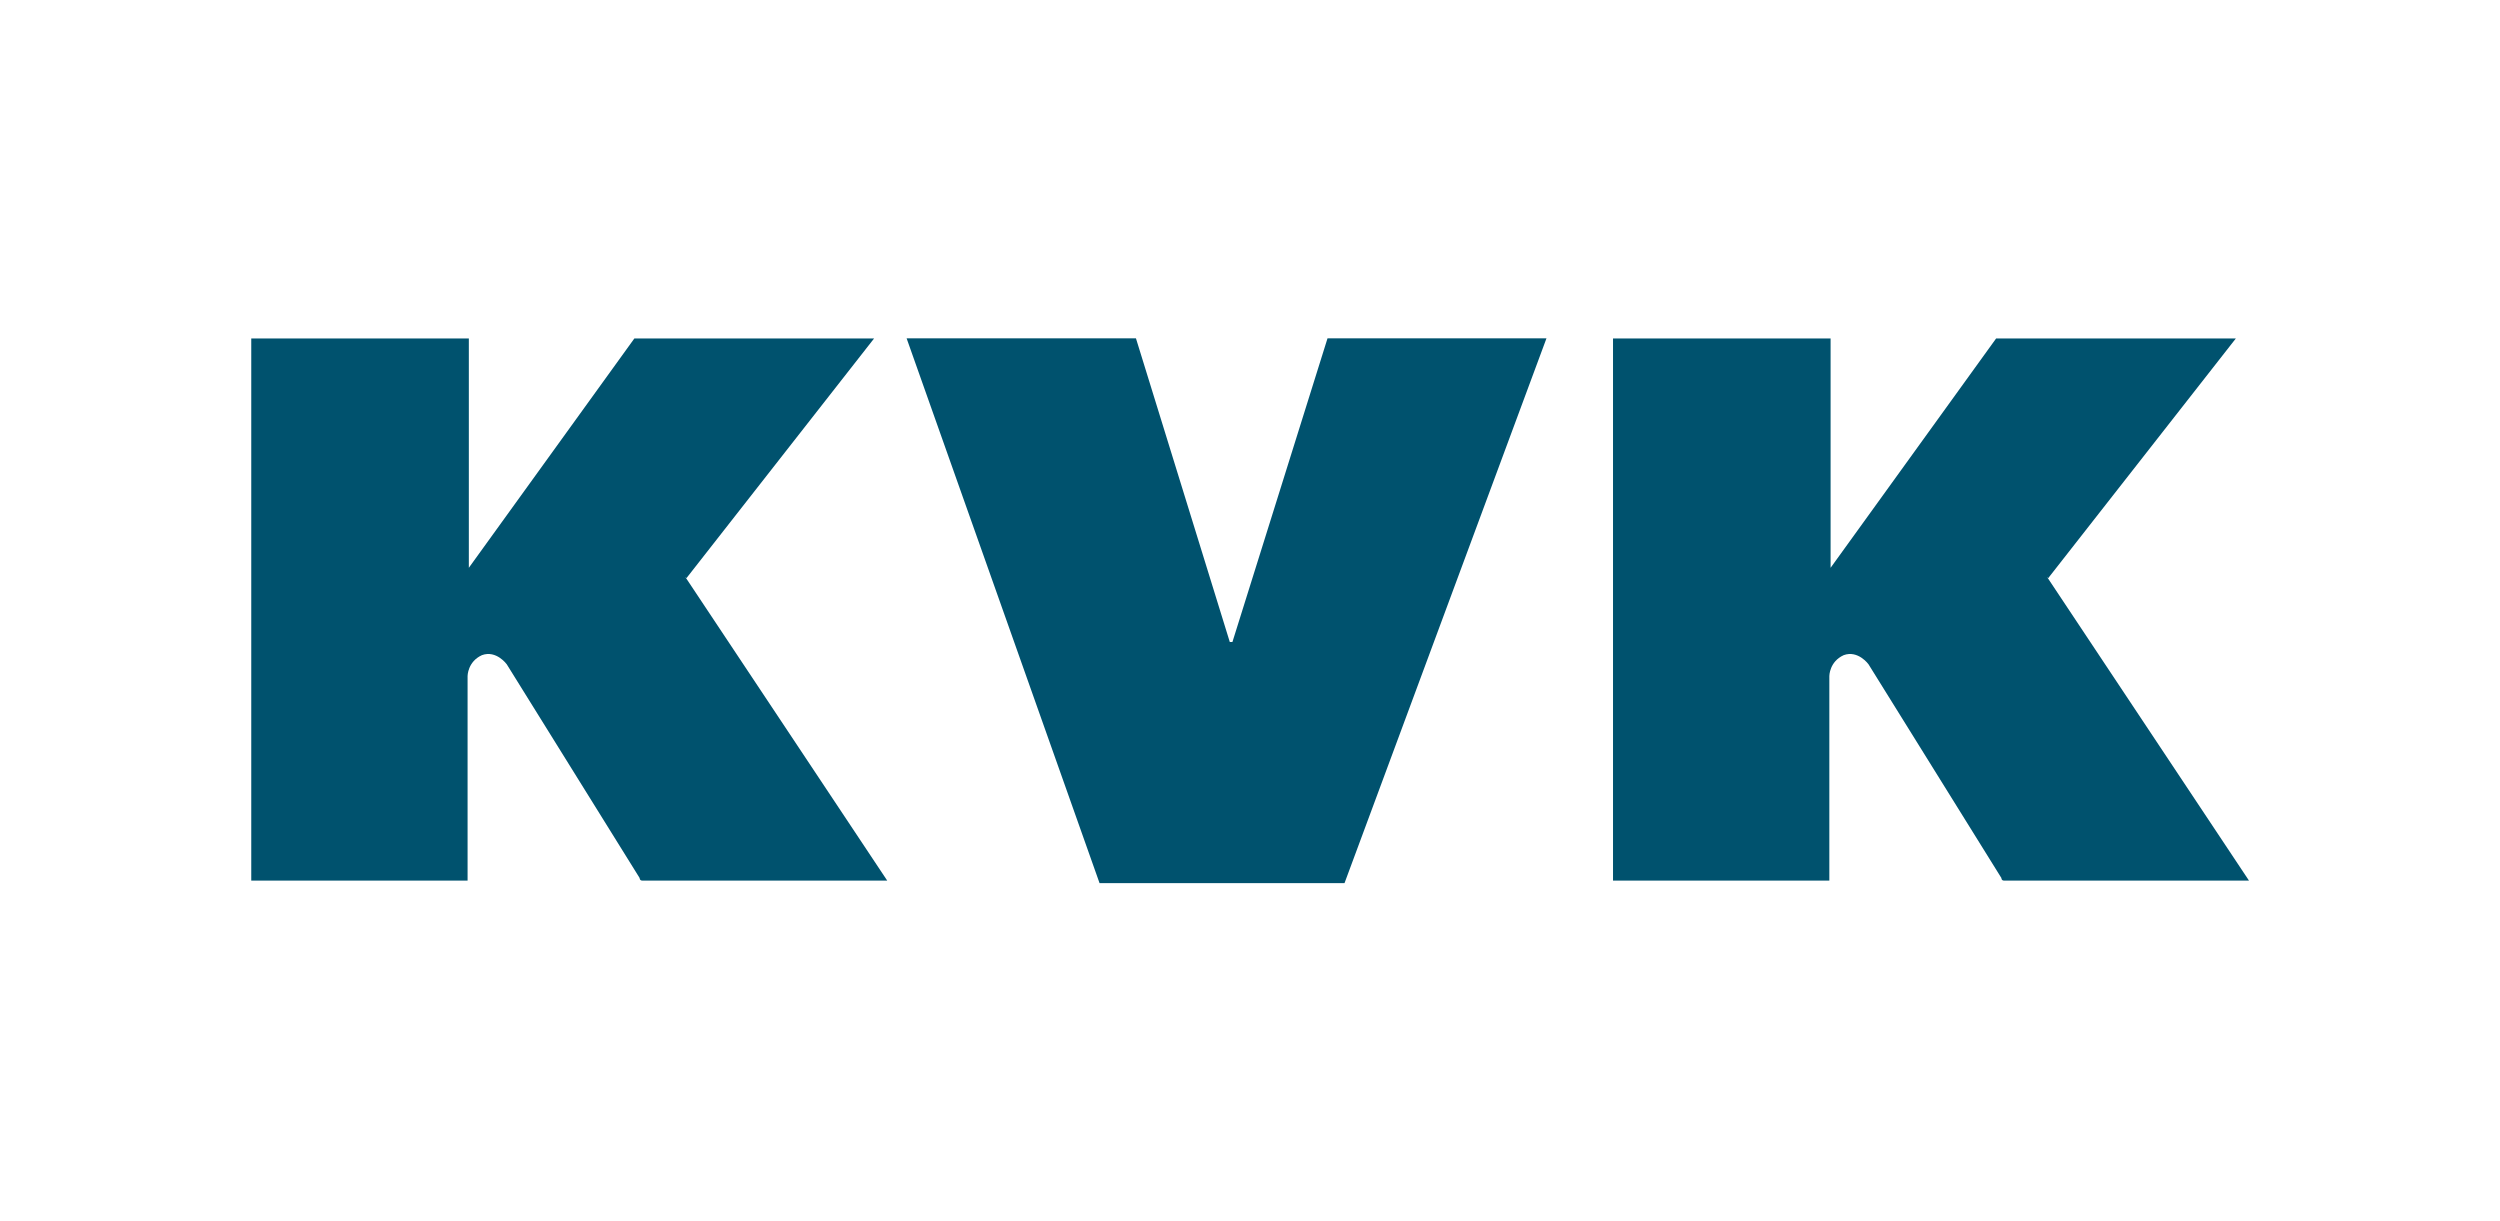
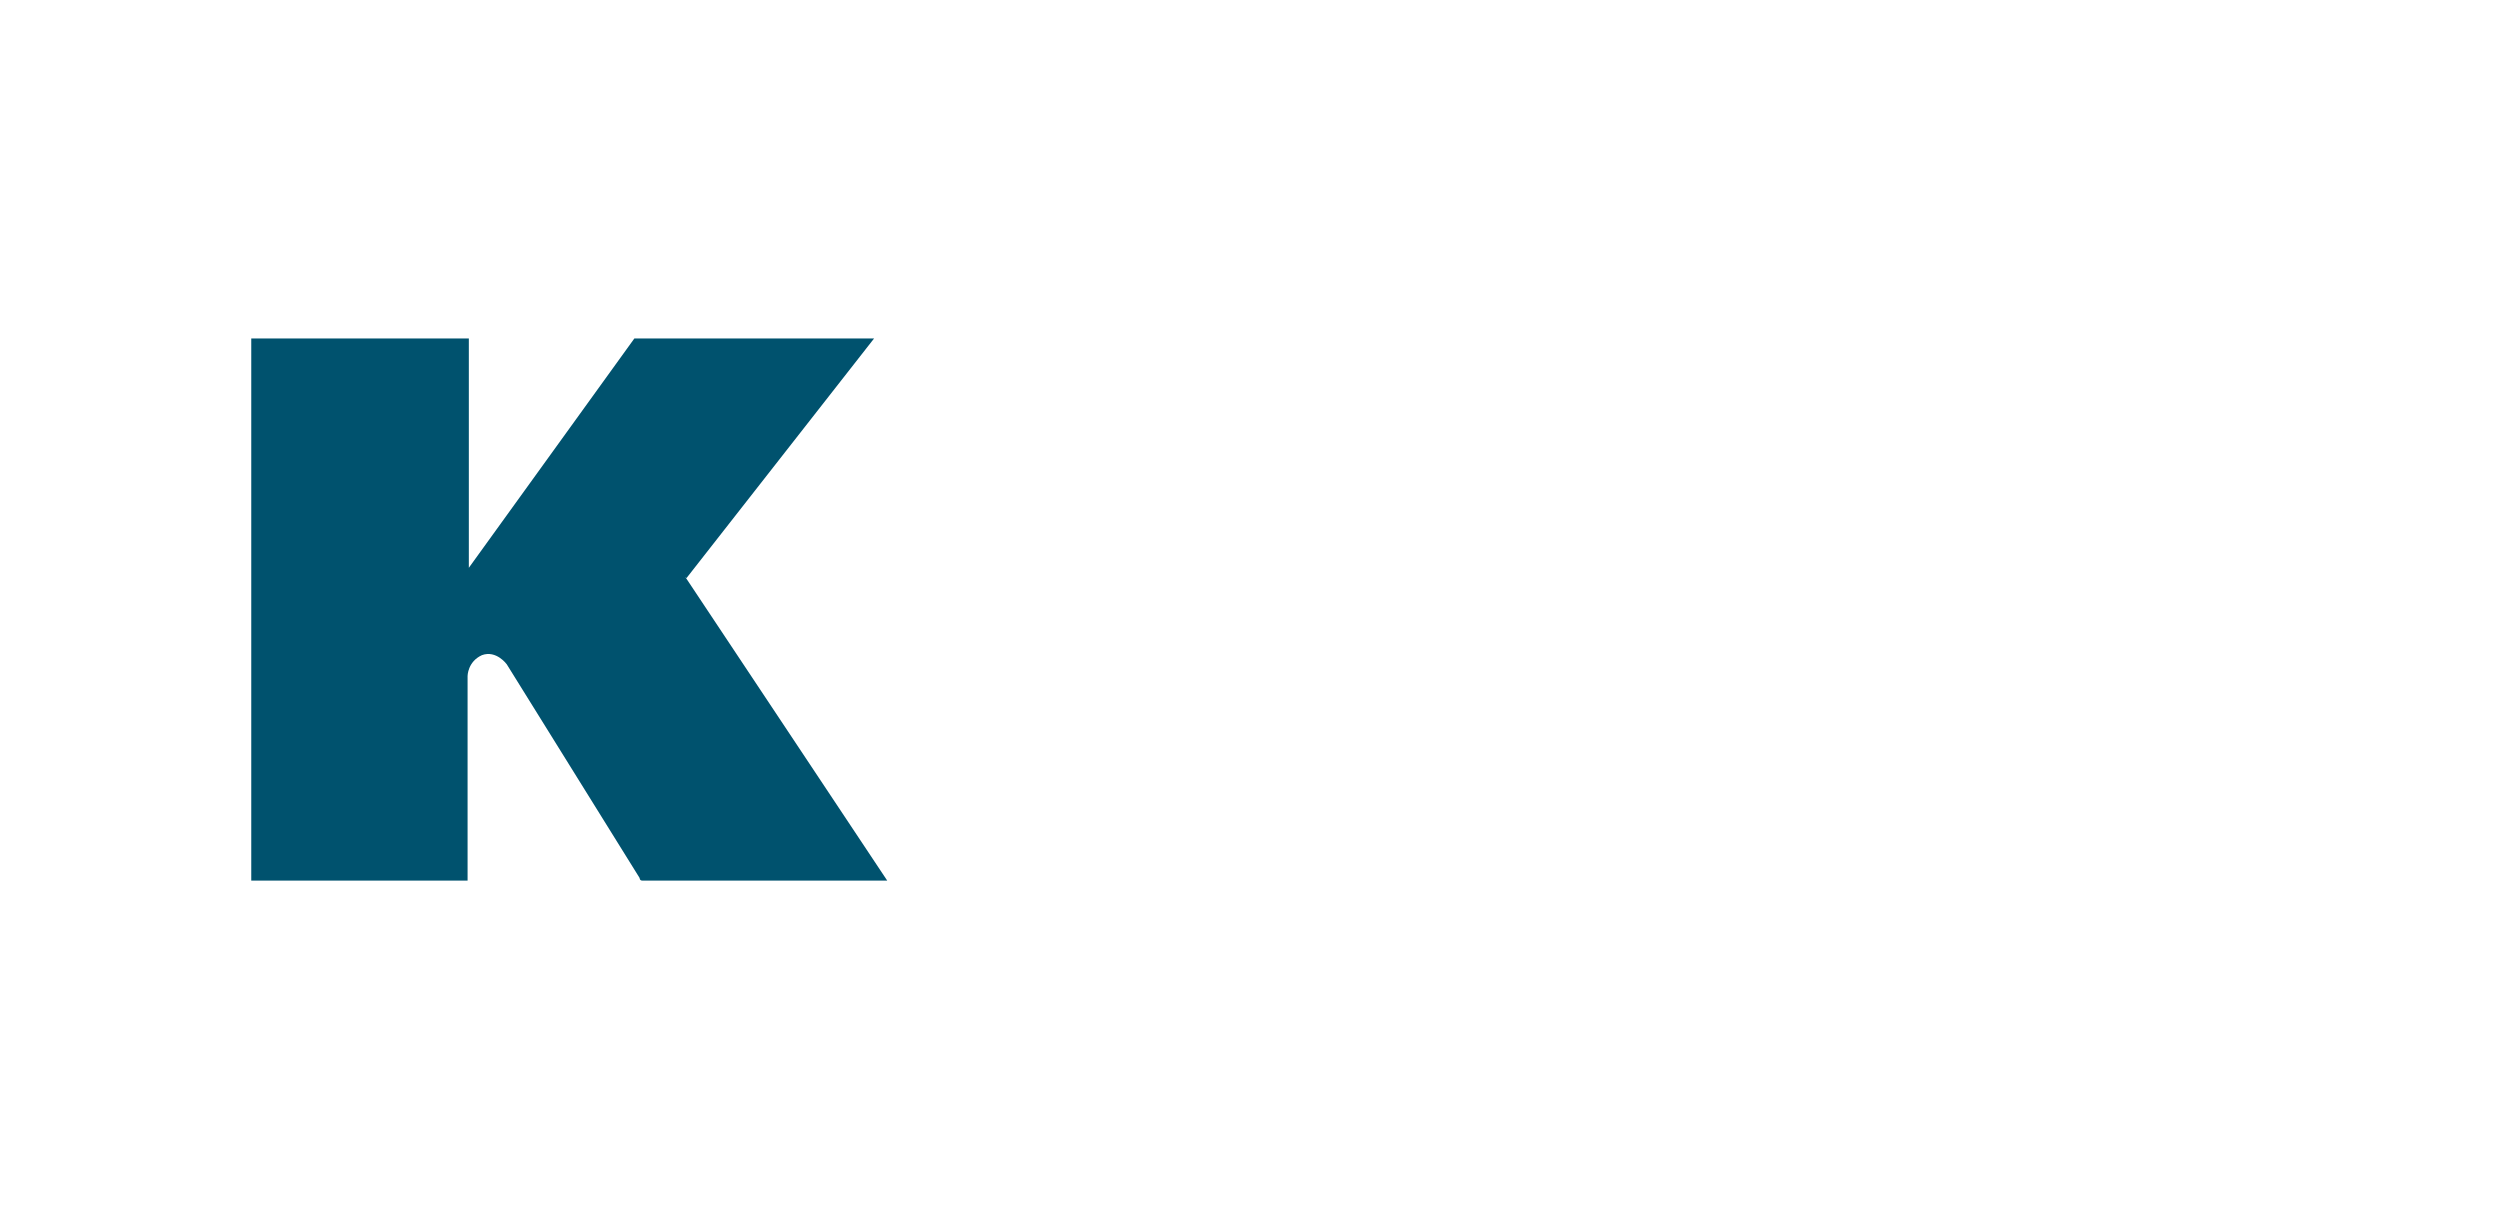
<svg xmlns="http://www.w3.org/2000/svg" id="Laag_1" data-name="Laag 1" viewBox="0 0 219 107">
  <g id="kvk">
    <path d="M60.13,50.65l16.44-21h-21l-14.5,20.09v-20.09h-19.06v47.49h18.95v-17.92s0-1.26,1.26-1.83c1.26-.46,2.17.8,2.17.8l11.64,18.72s0,.23.23.23h21.46l-17.69-26.6.11.11Z" style="fill: #00526e;" />
-     <path d="M179.42,50.65l16.44-21h-21l-14.5,20.09v-20.09h-19.06v47.49h18.95v-17.92s0-1.26,1.26-1.83c1.26-.46,2.17.8,2.17.8l11.64,18.72s0,.23.23.23h21.46l-17.69-26.6.11.11Z" style="fill: #00526e;" />
-     <polygon points="79.42 29.64 99.51 29.64 107.73 56.24 107.96 56.24 116.29 29.64 135.47 29.64 117.78 77.36 96.32 77.36 79.42 29.64" style="fill: #00526e;" />
  </g>
</svg>